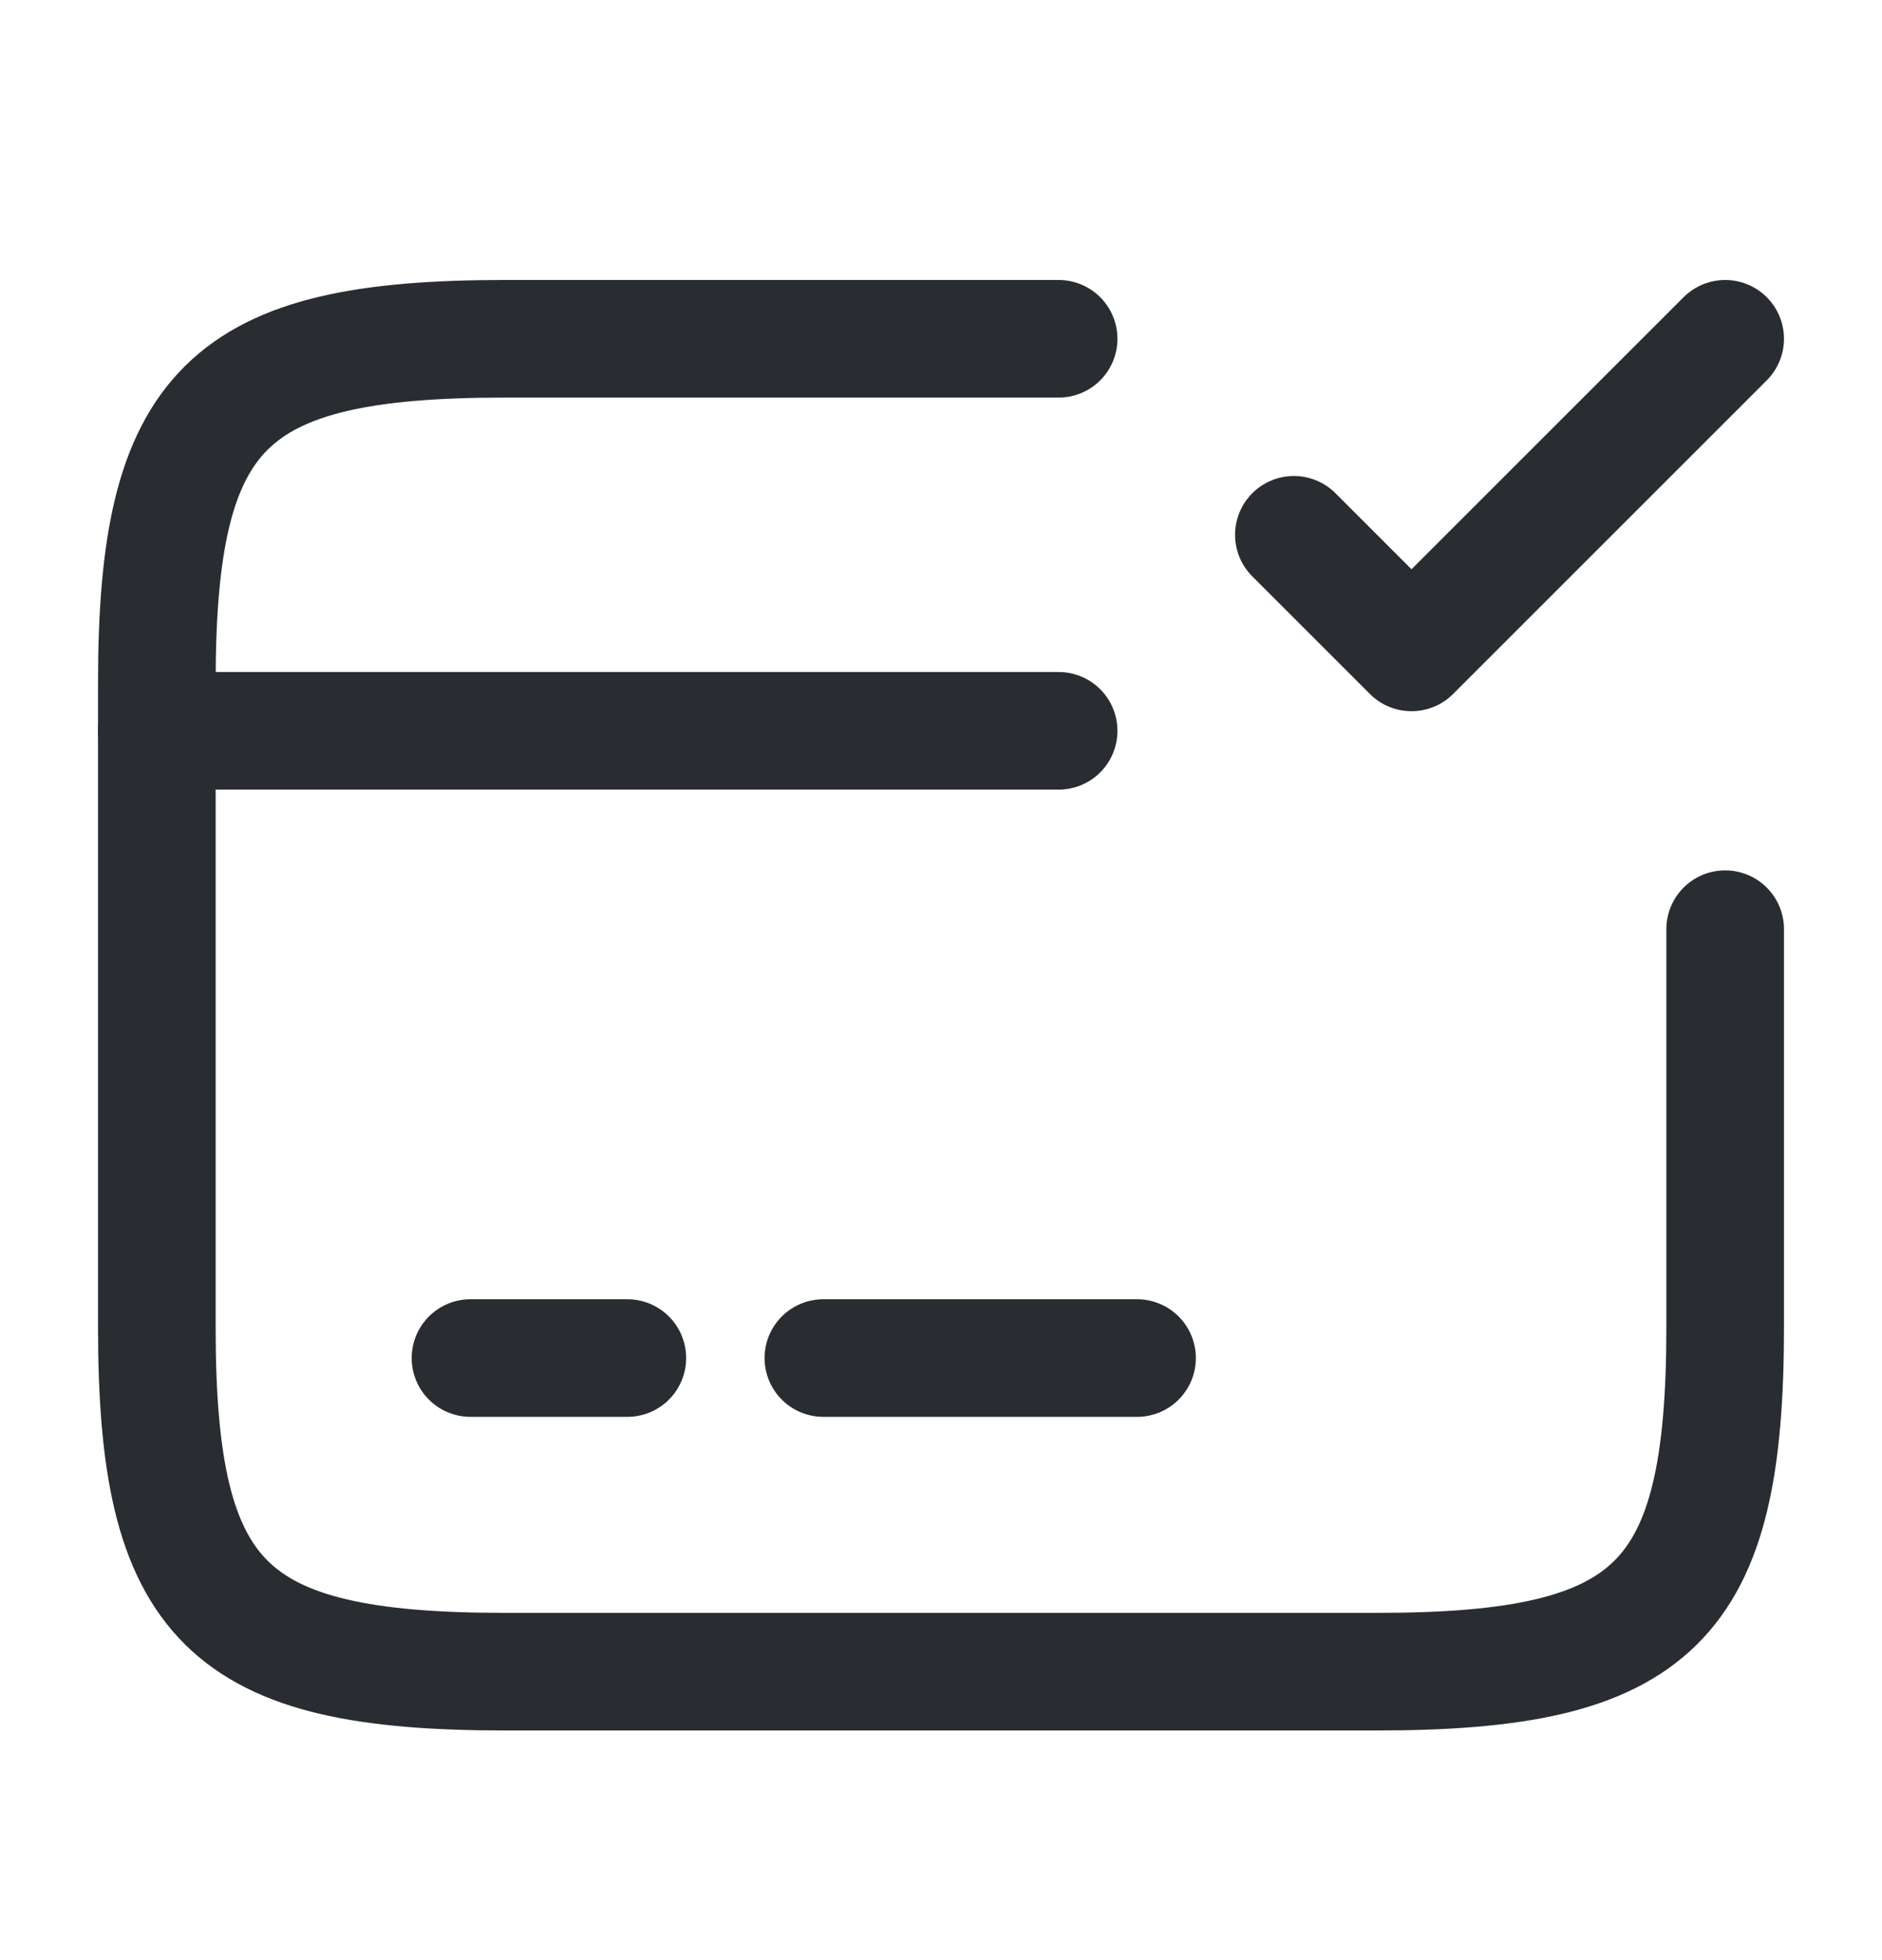
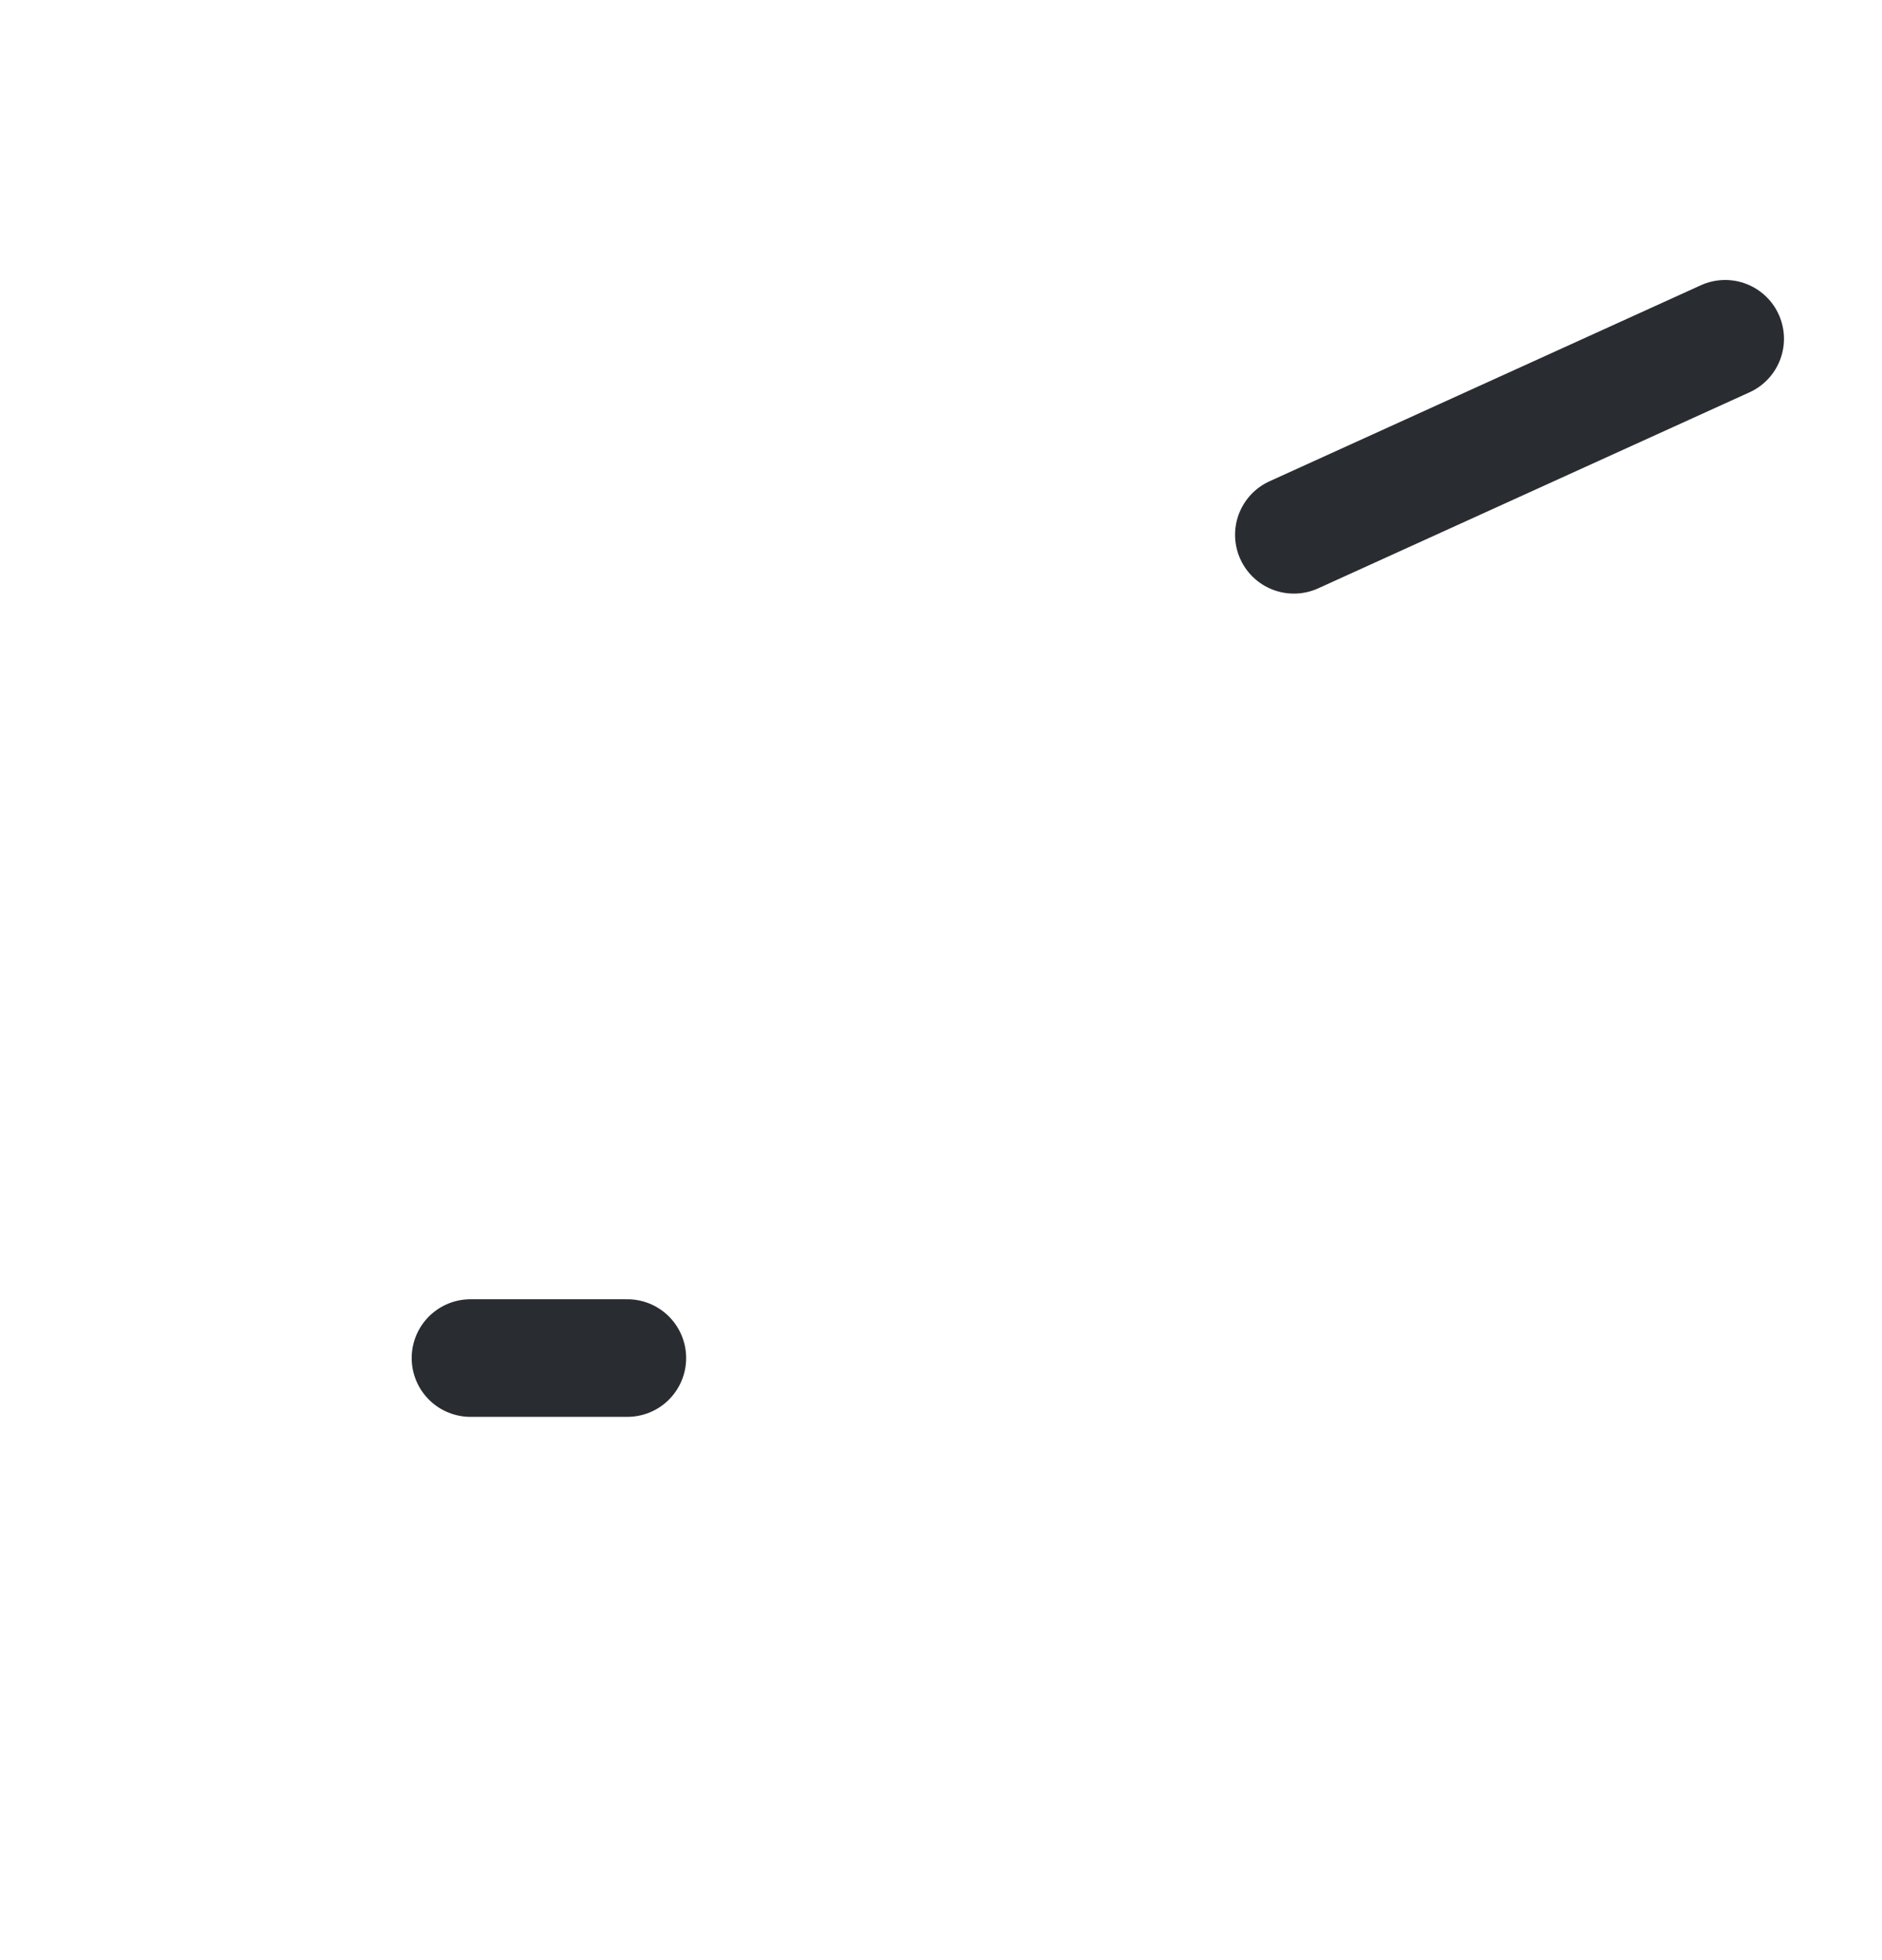
<svg xmlns="http://www.w3.org/2000/svg" width="24" height="25" viewBox="0 0 24 25" fill="none">
-   <path d="M2 9.321H13.5" stroke="#292D32" stroke-width="1.5" stroke-miterlimit="10" stroke-linecap="round" stroke-linejoin="round" />
  <path d="M6 17.321H8" stroke="#292D32" stroke-width="1.5" stroke-miterlimit="10" stroke-linecap="round" stroke-linejoin="round" />
-   <path d="M10.5 17.321H14.5" stroke="#292D32" stroke-width="1.5" stroke-miterlimit="10" stroke-linecap="round" stroke-linejoin="round" />
-   <path d="M22 11.851V16.931C22 20.441 21.11 21.321 17.56 21.321H6.44C2.89 21.321 2 20.441 2 16.931V8.711C2 5.201 2.89 4.321 6.44 4.321H13.5" stroke="#292D32" stroke-width="1.5" stroke-linecap="round" stroke-linejoin="round" />
-   <path d="M16.5 6.821L18 8.321L22 4.321" stroke="#292D32" stroke-width="1.5" stroke-linecap="round" stroke-linejoin="round" />
+   <path d="M16.5 6.821L22 4.321" stroke="#292D32" stroke-width="1.5" stroke-linecap="round" stroke-linejoin="round" />
</svg>